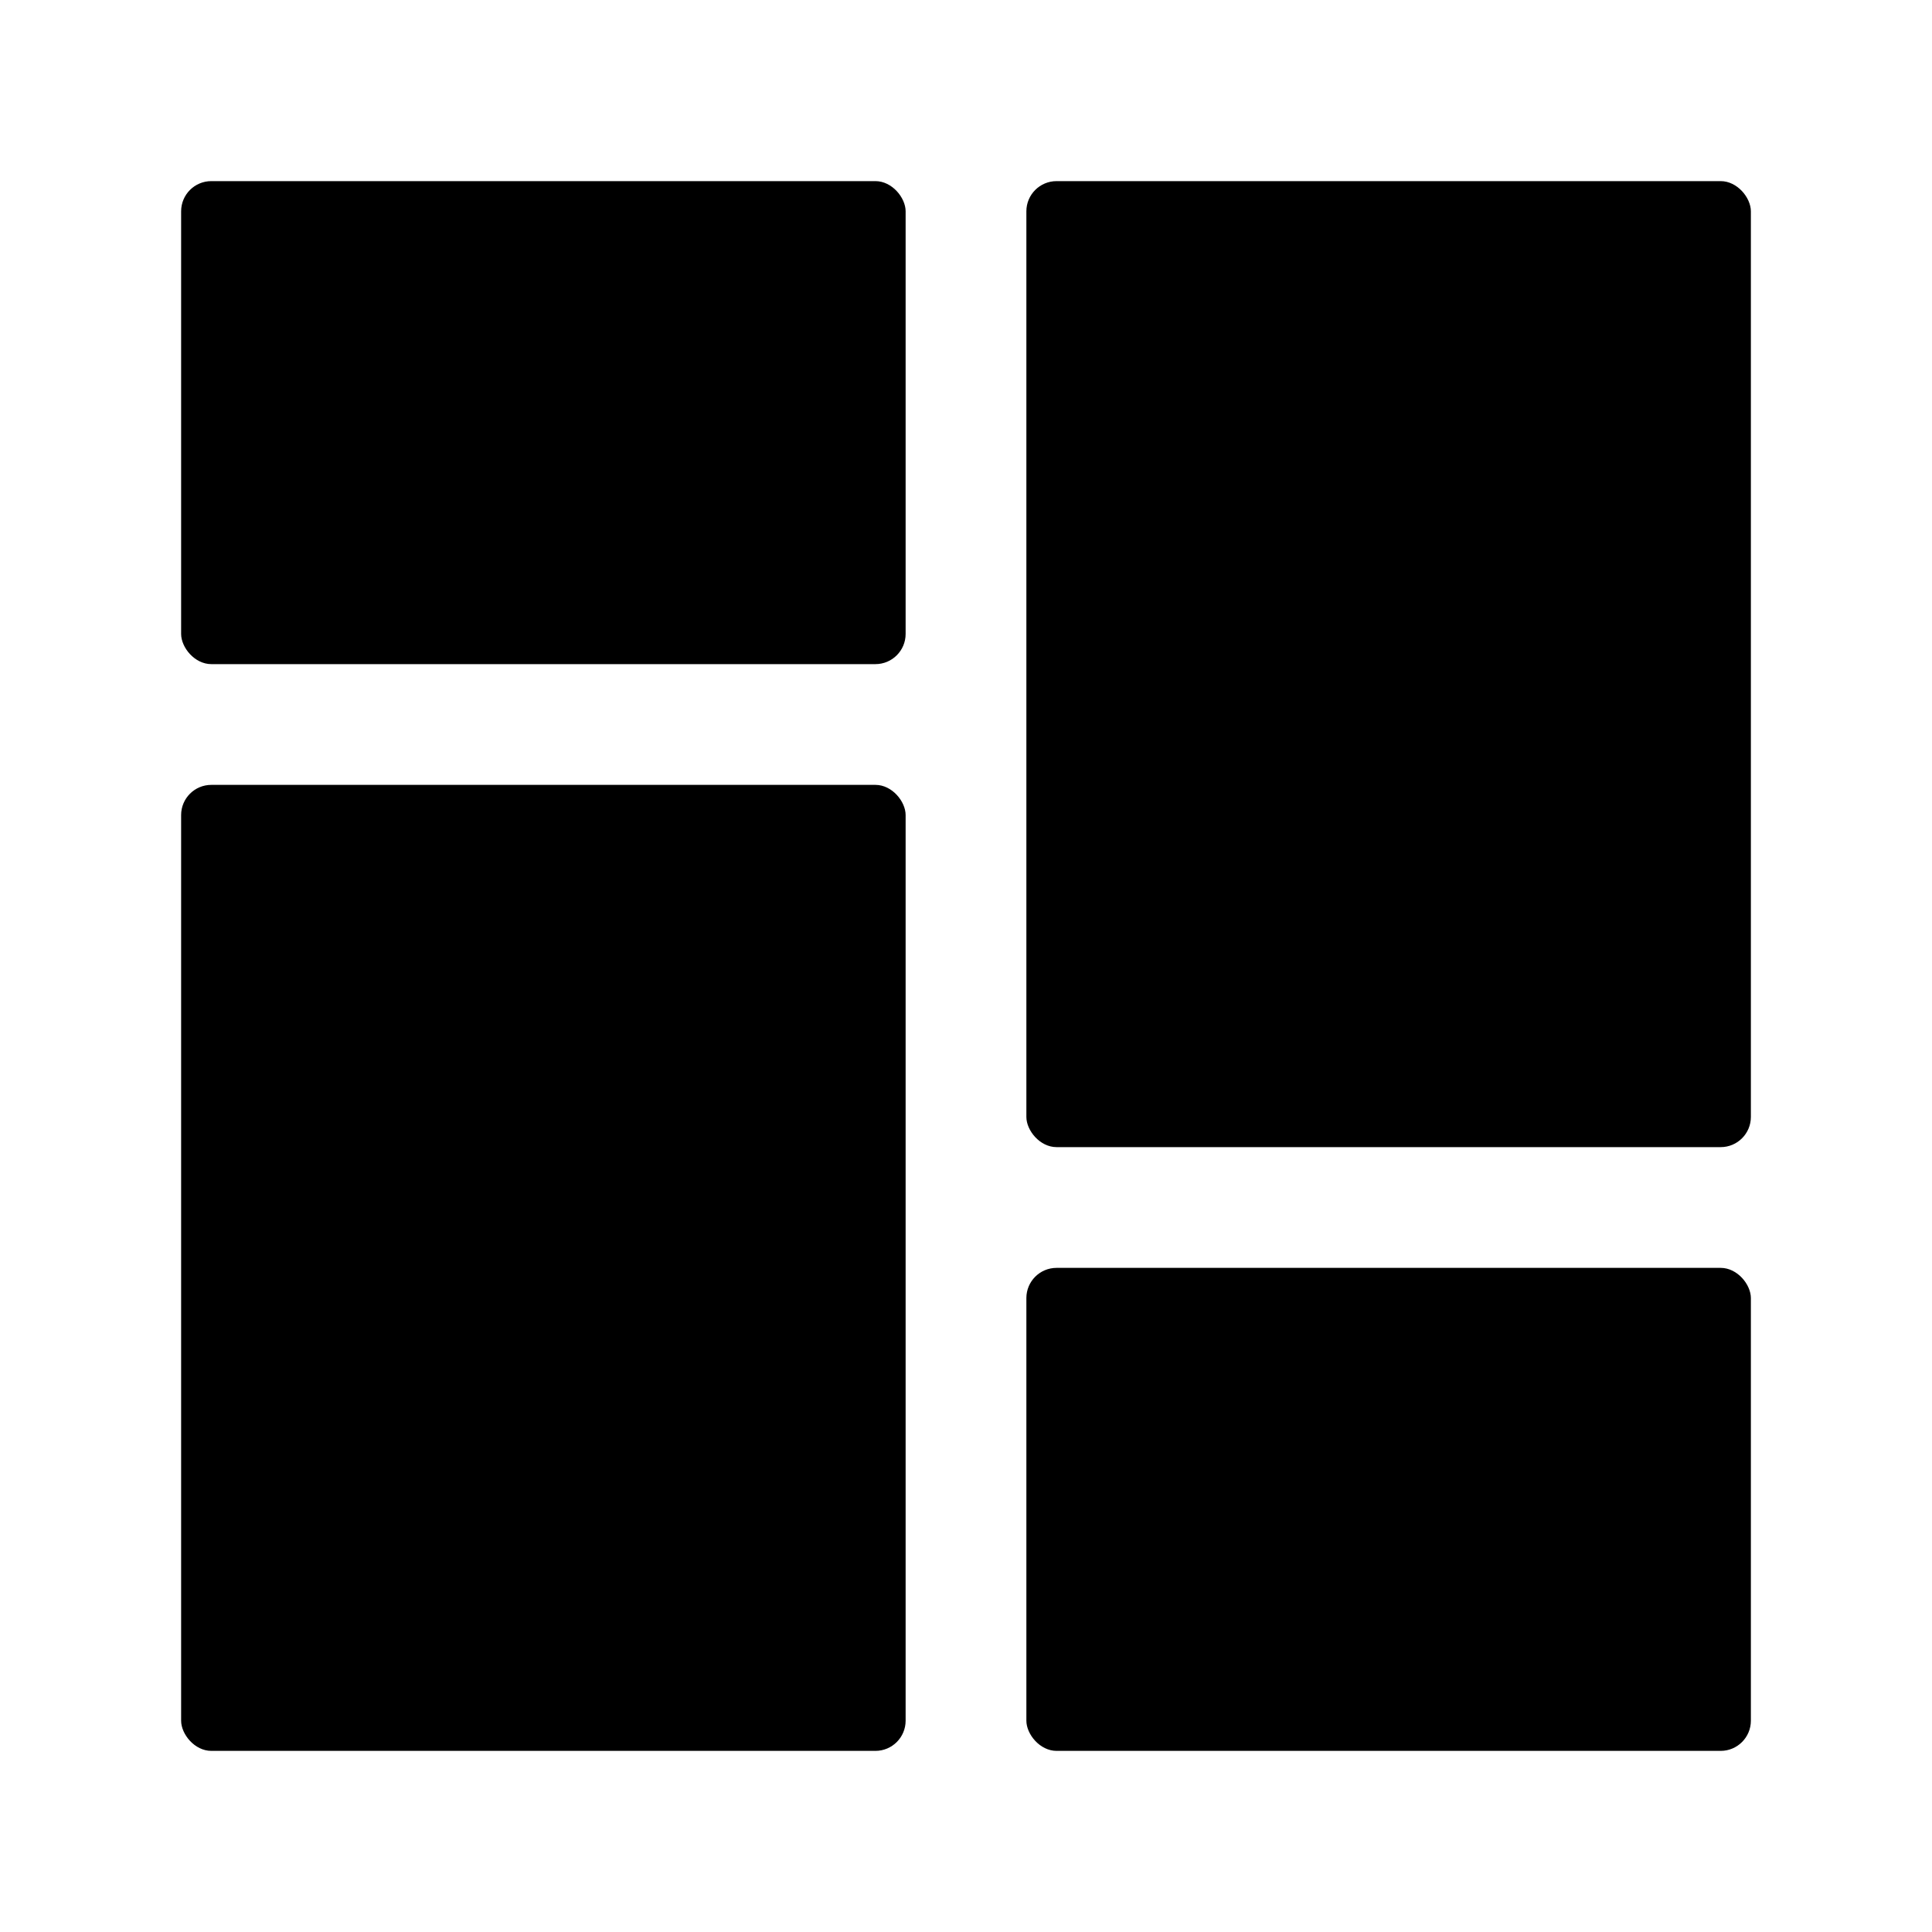
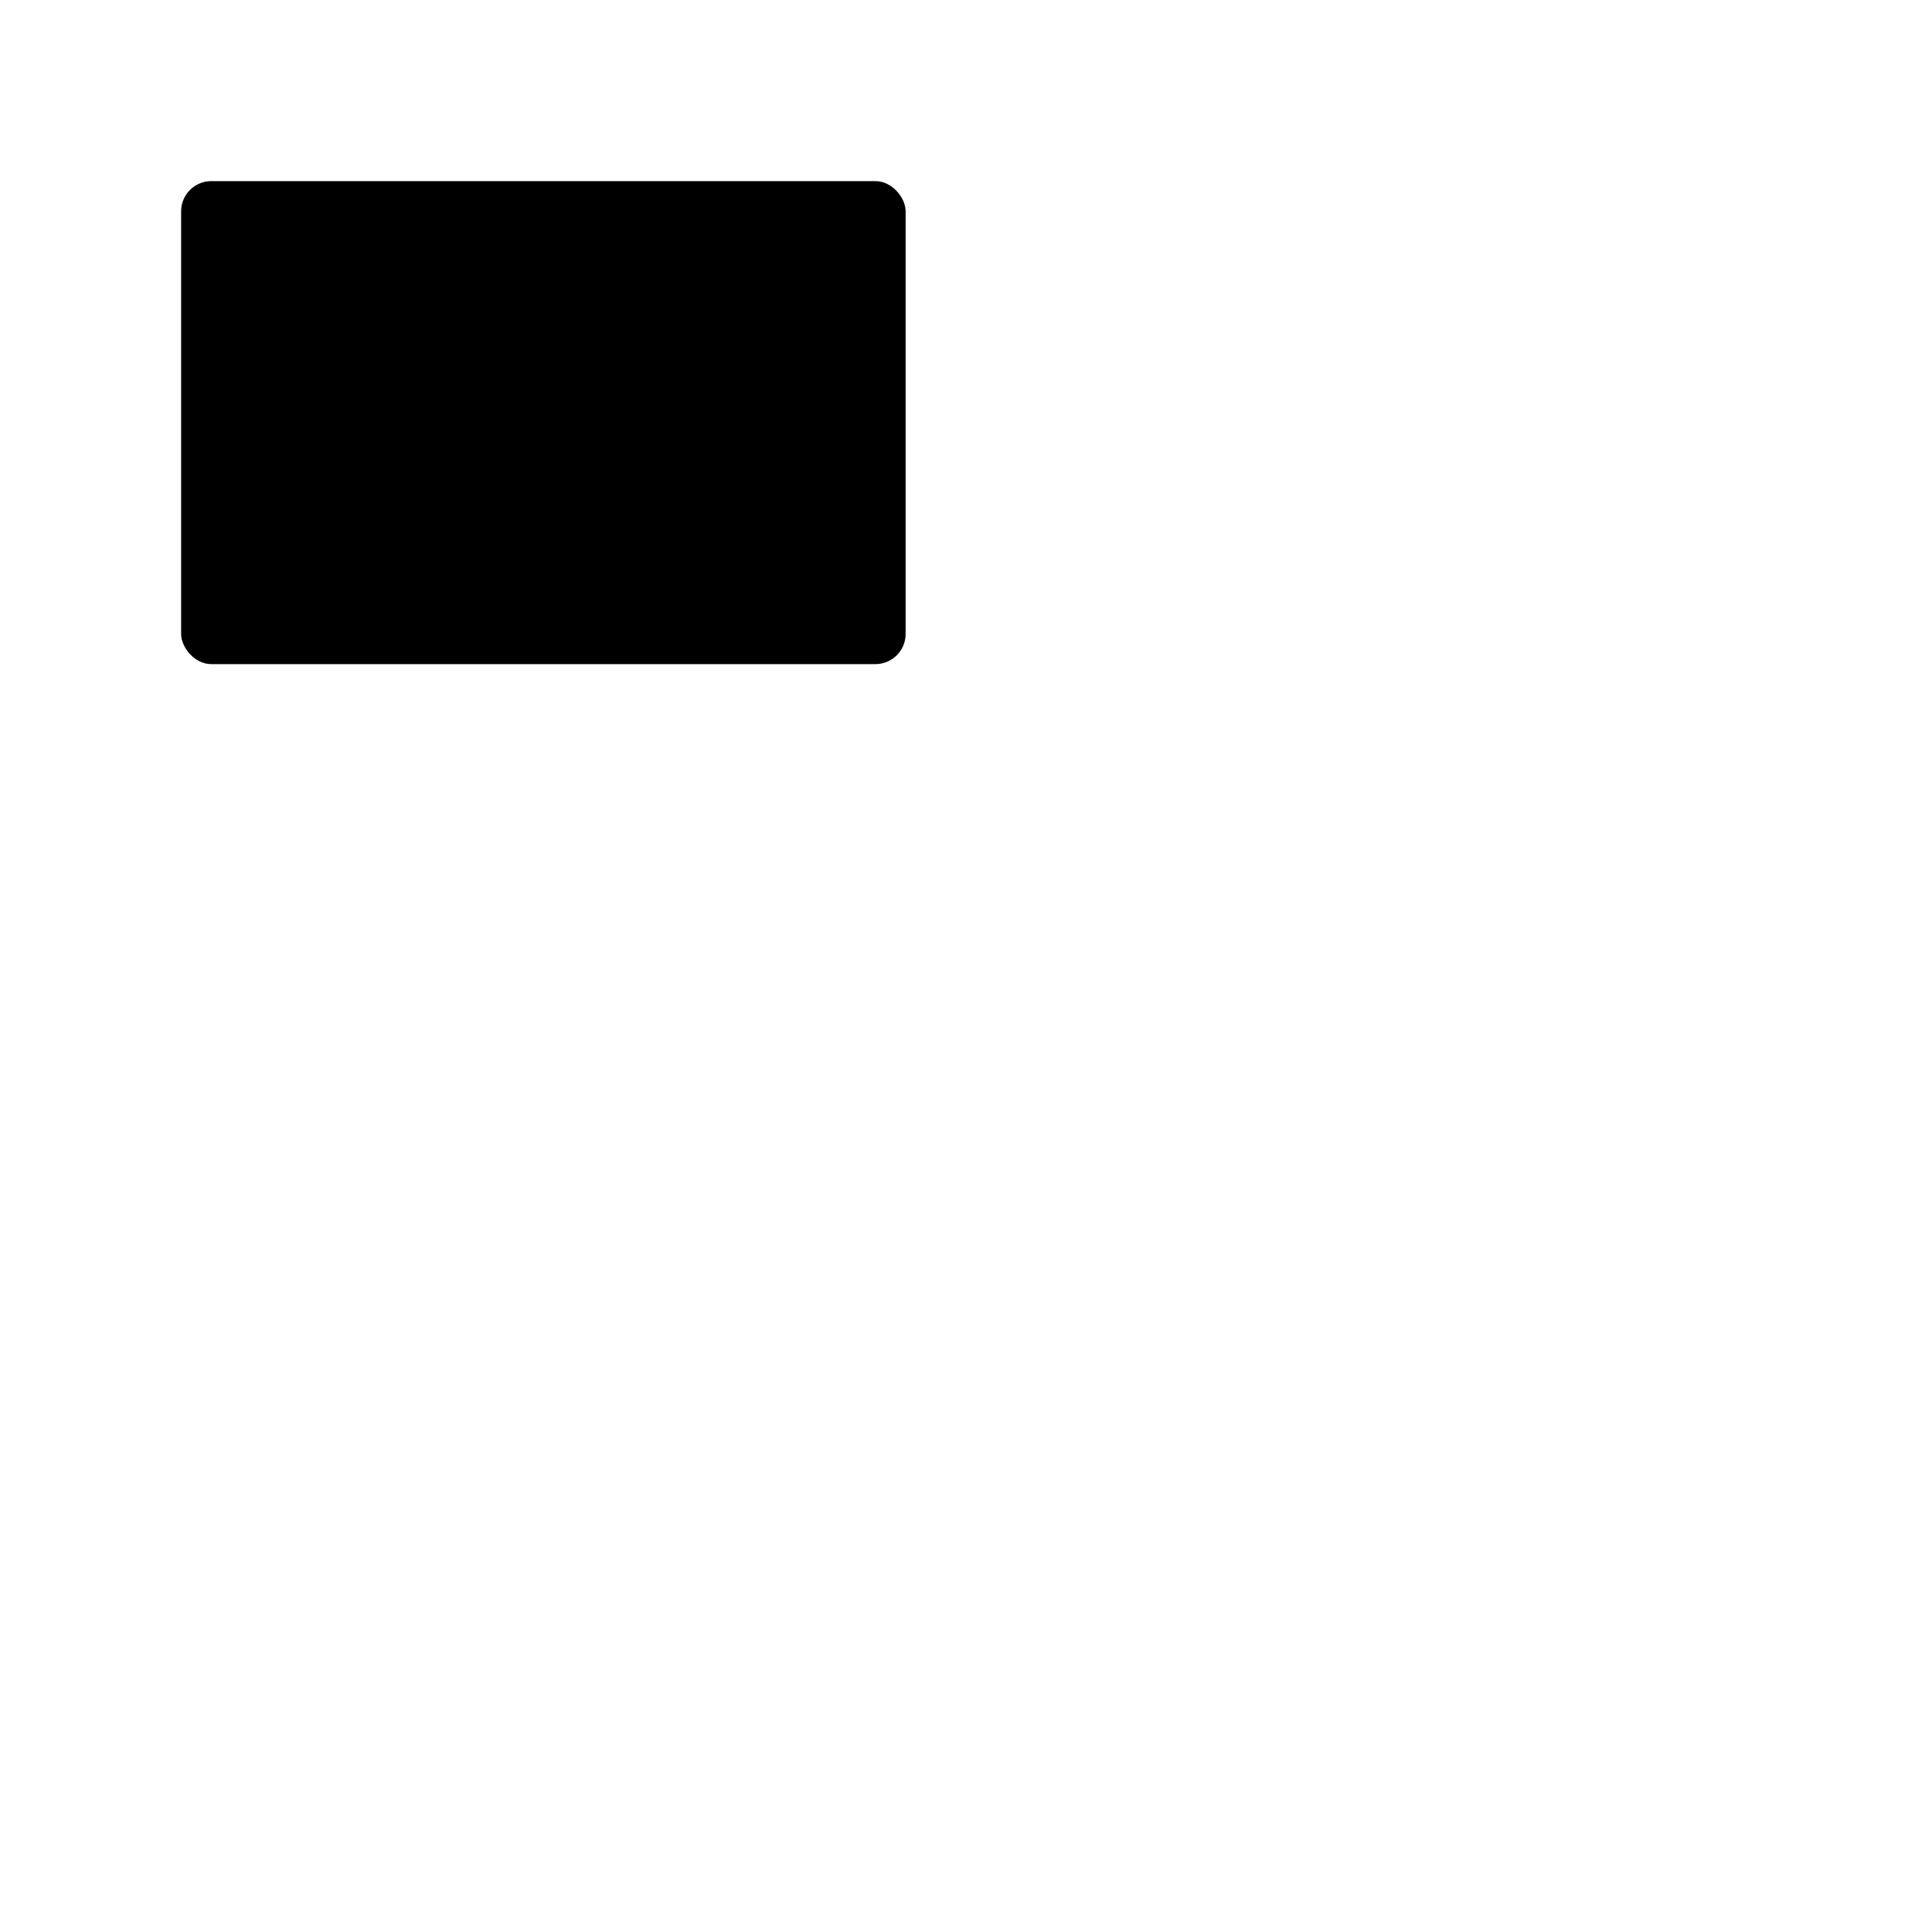
<svg xmlns="http://www.w3.org/2000/svg" width="100%" height="100%" viewBox="0 0 32 32" fill="#80858F" fit="" preserveAspectRatio="xMidYMid meet" focusable="false">
-   <rect x="17" y="3" width="12" height="16" rx="0.5" fill="80858F" />
-   <rect x="3" y="13" width="12" height="16" rx="0.5" fill="80858F" />
-   <rect x="17" y="21" width="12" height="8" rx="0.5" fill="80858F" />
  <rect x="3" y="3" width="12" height="8" rx="0.5" fill="80858F" />
</svg>